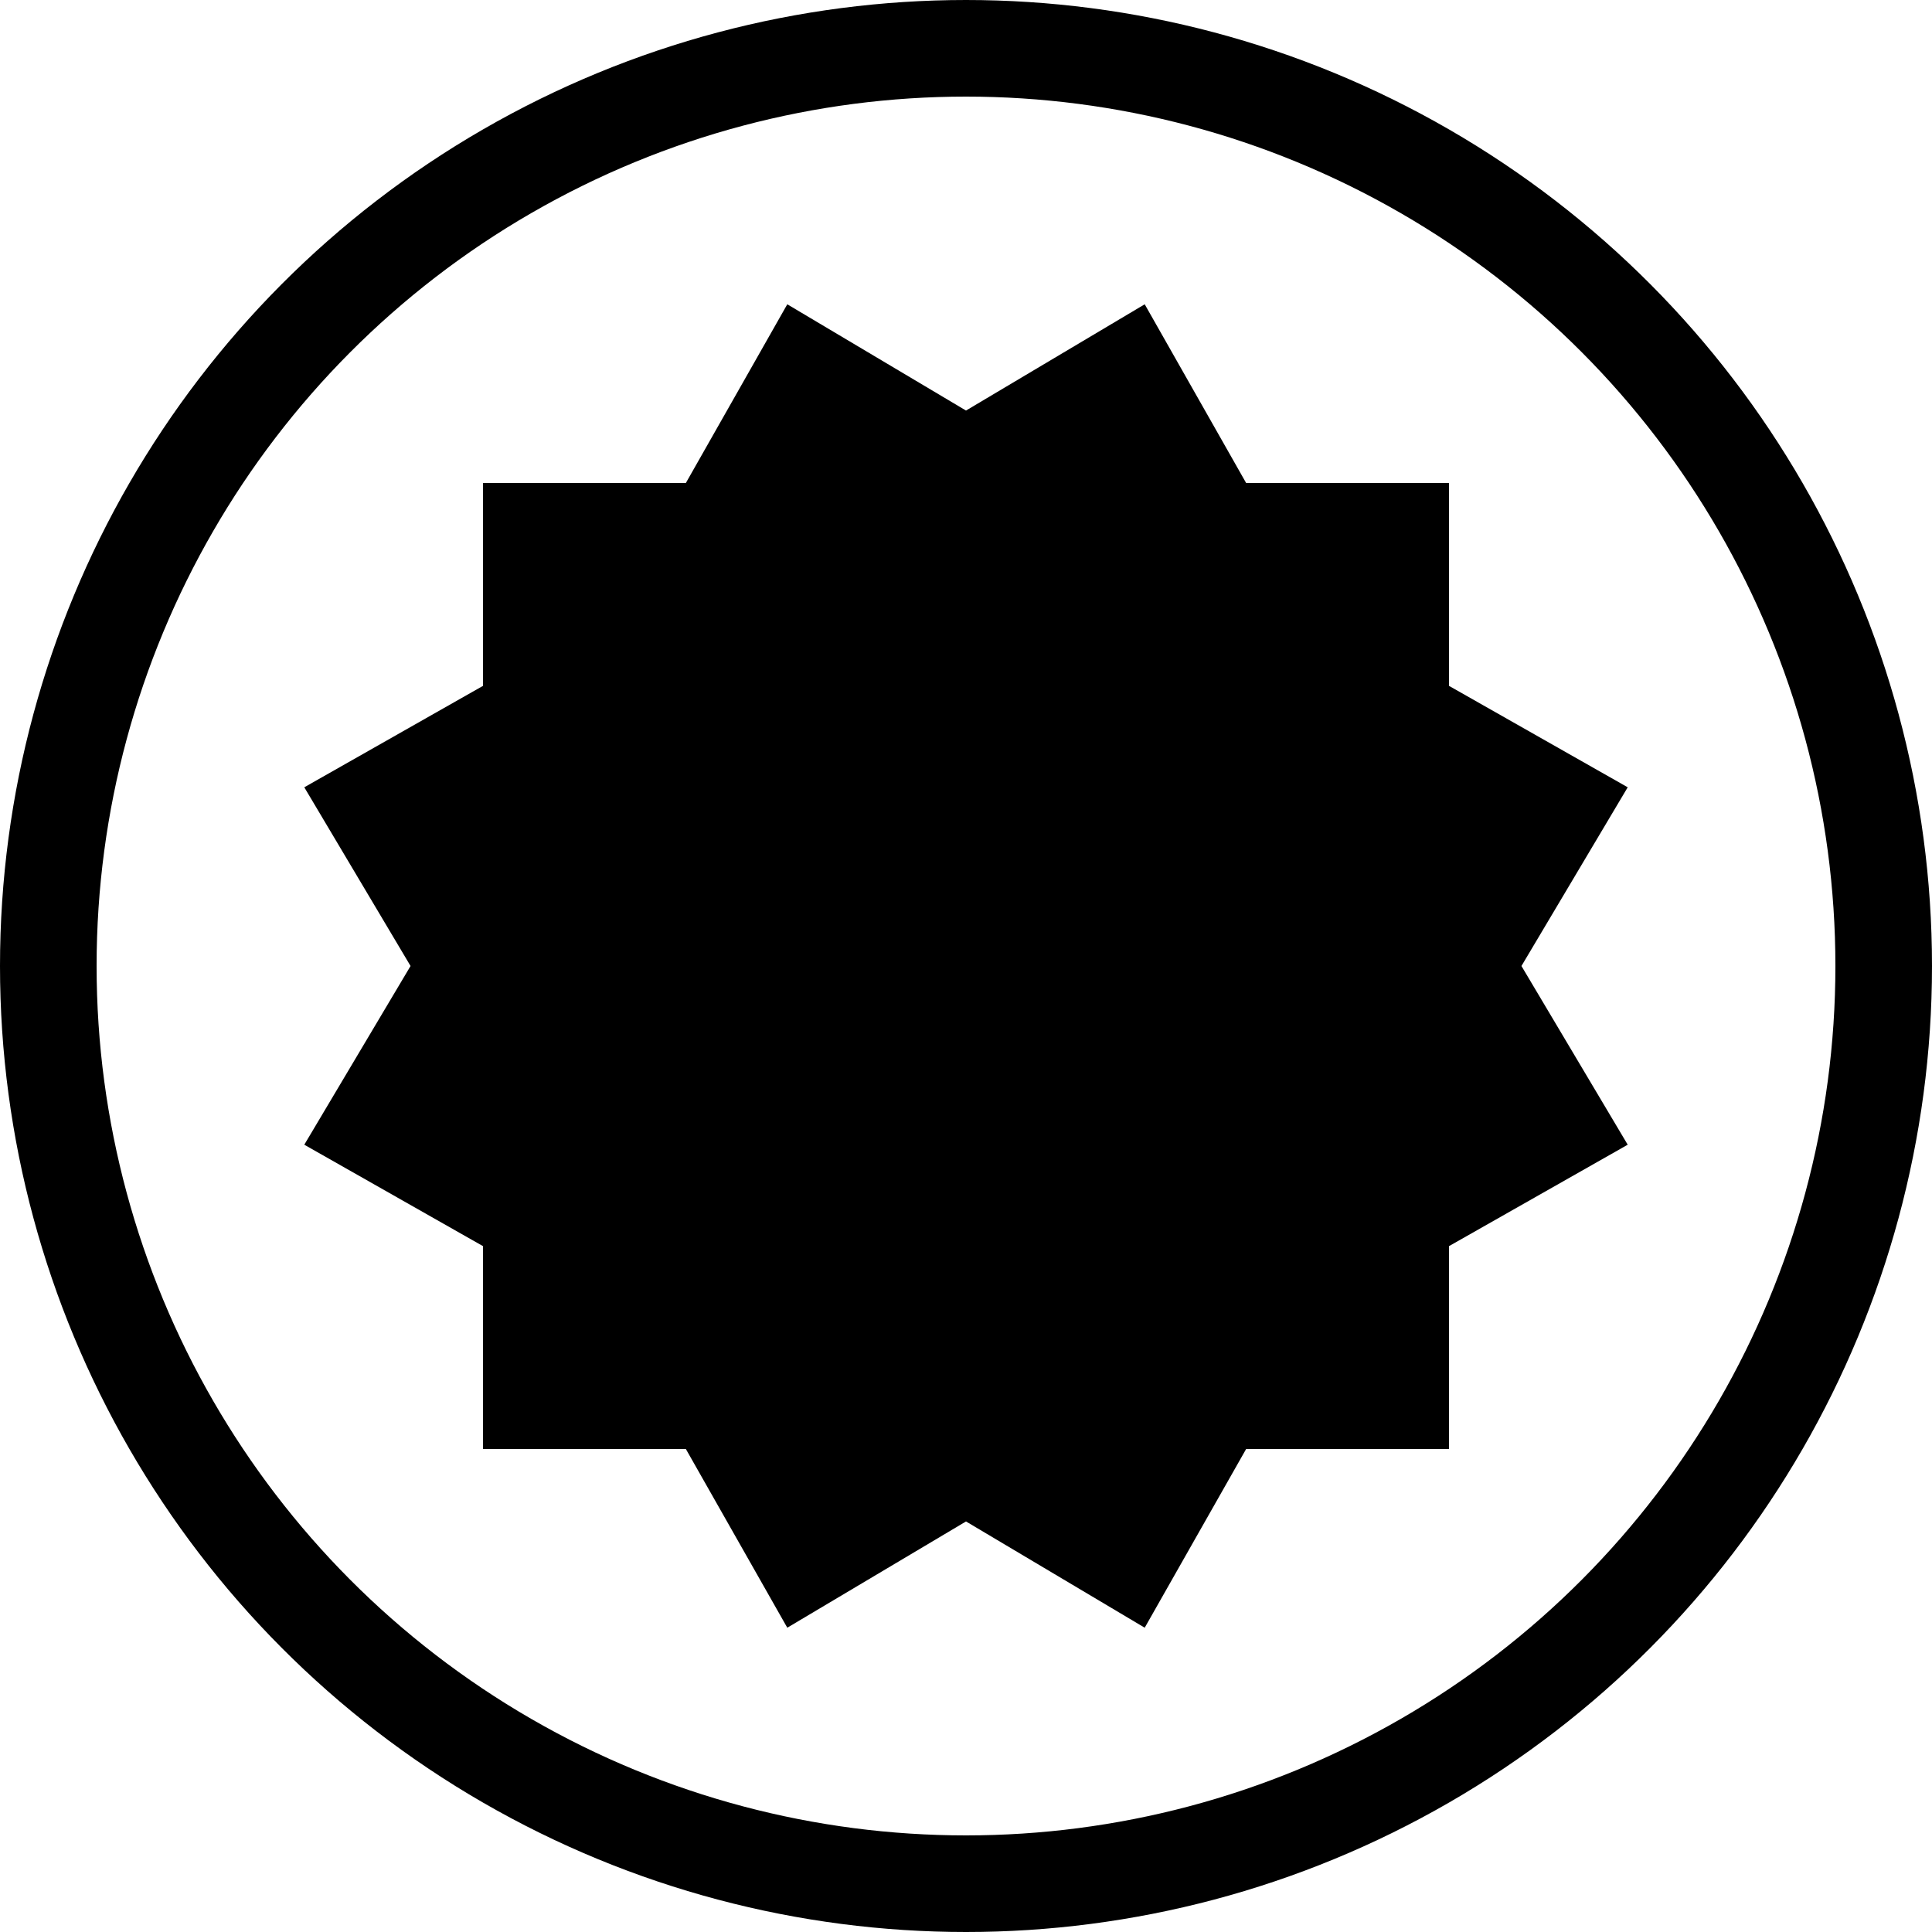
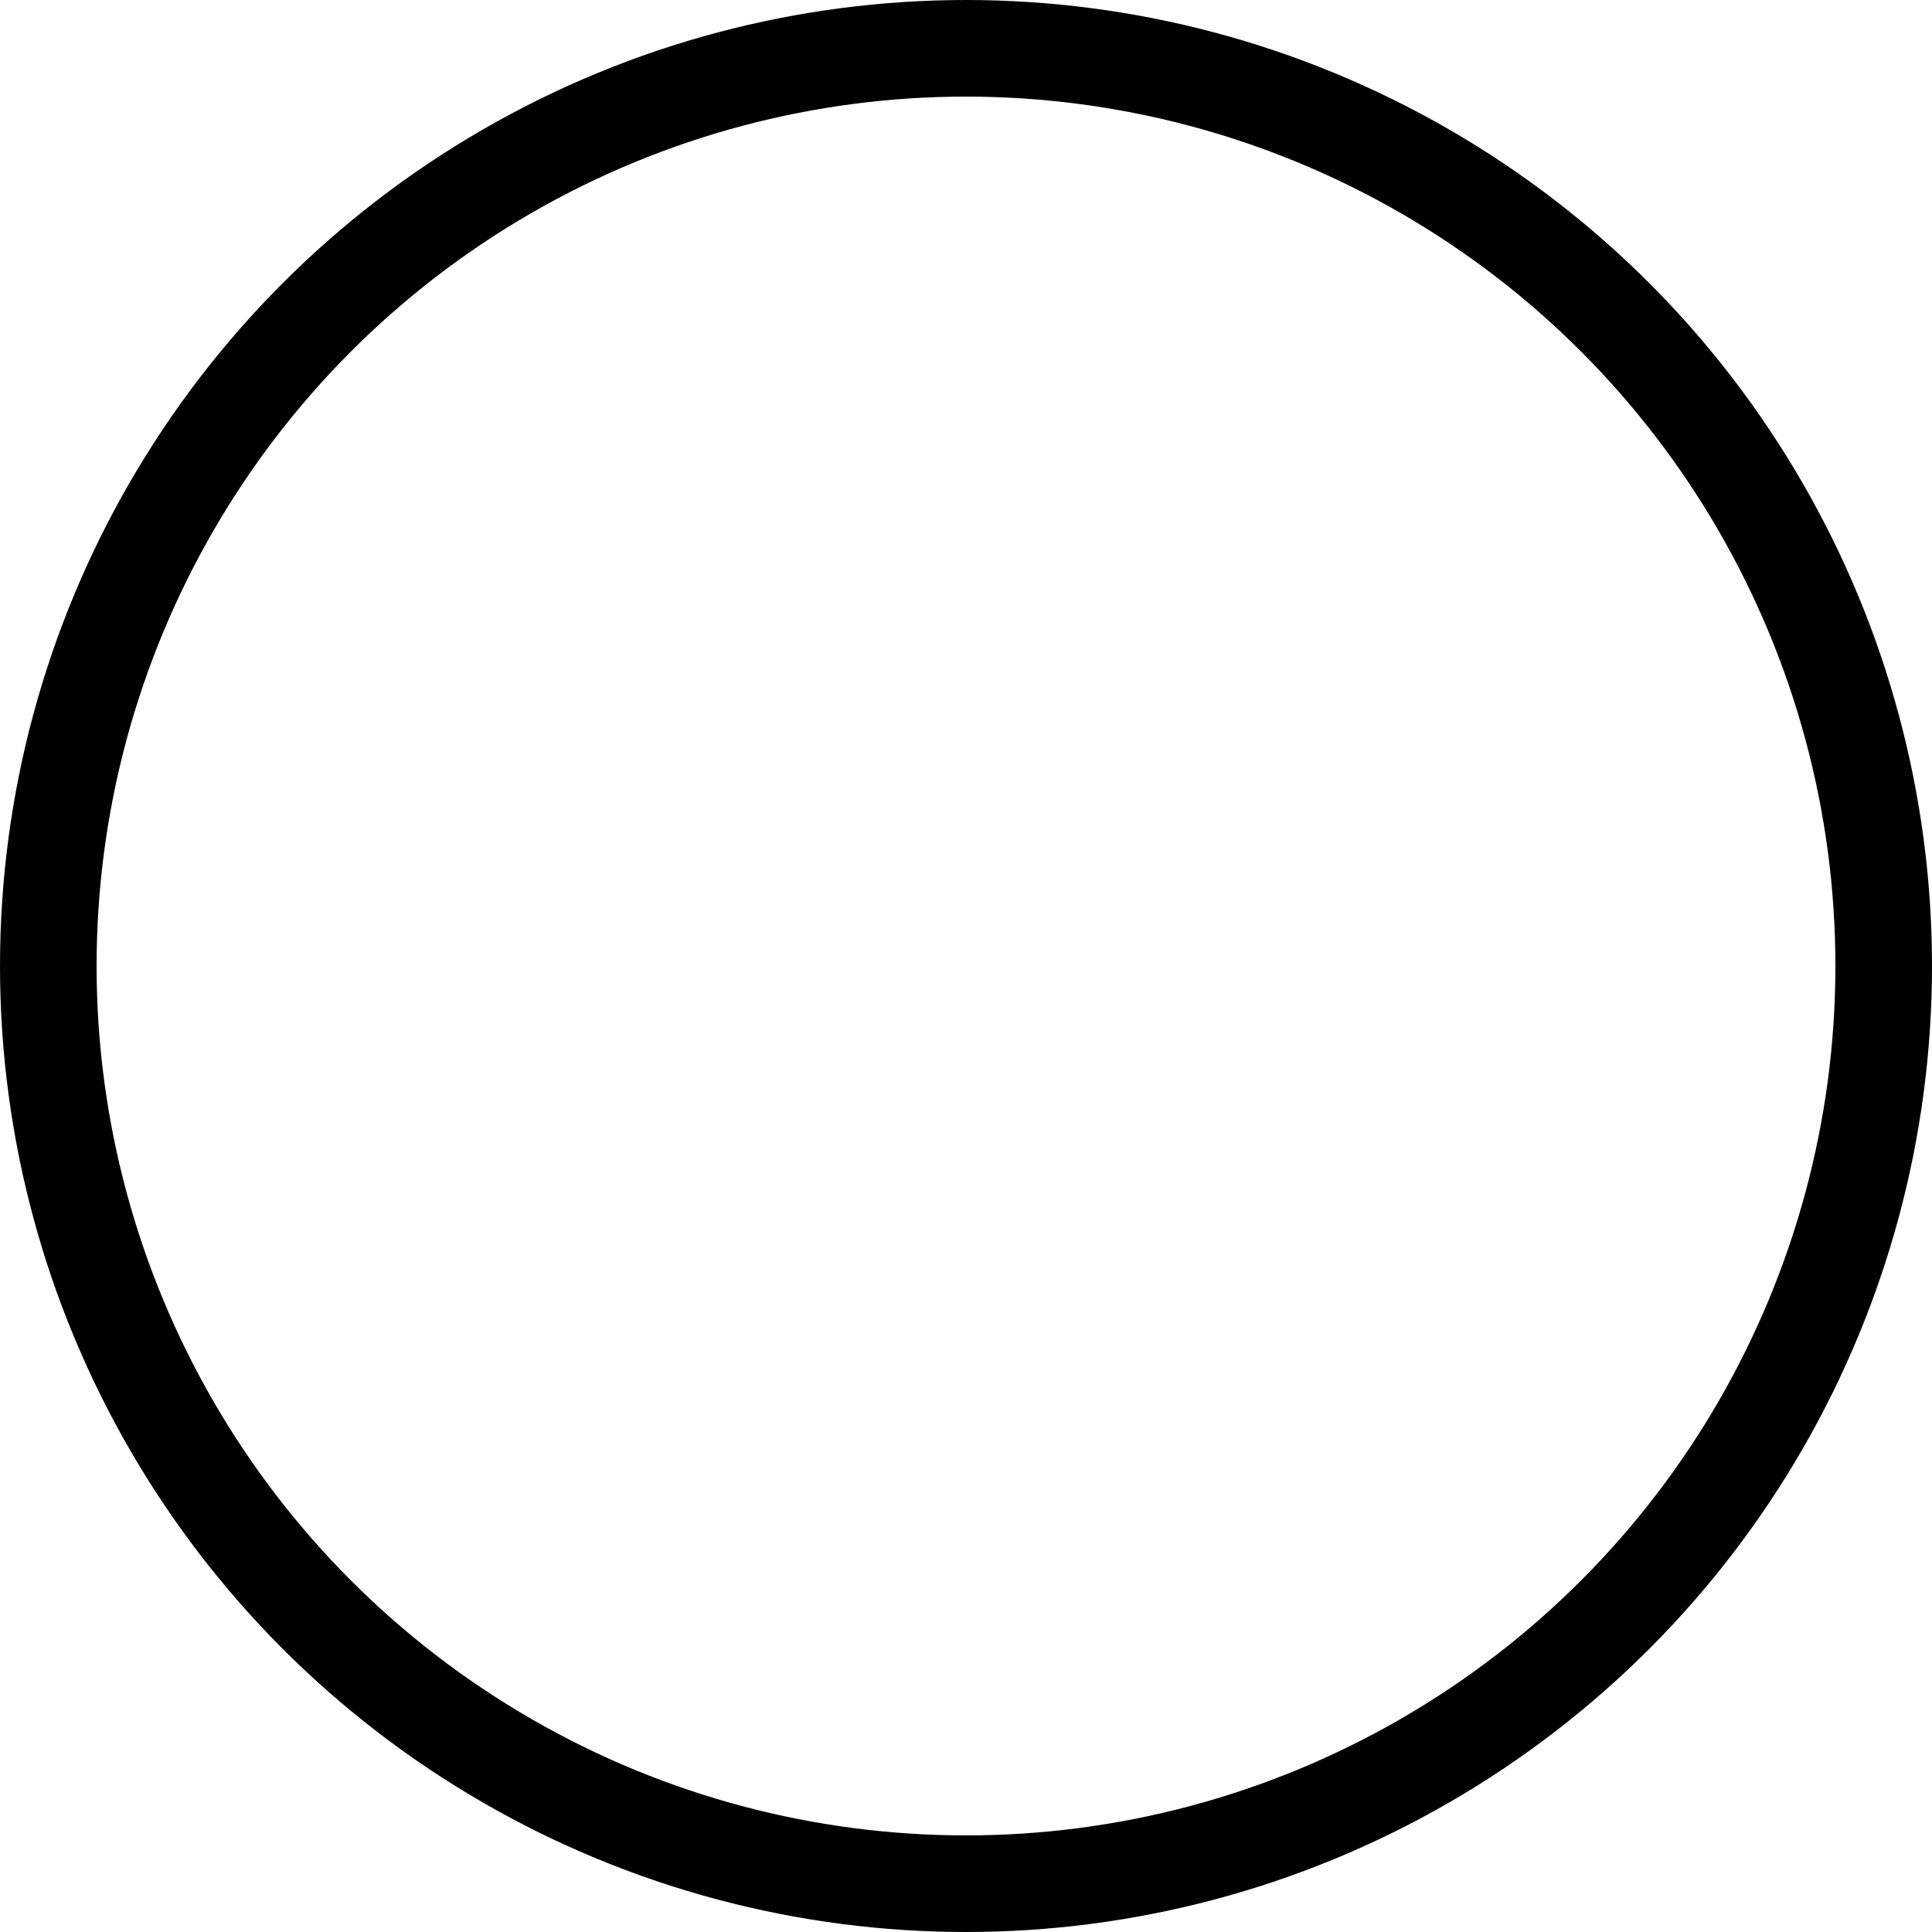
<svg xmlns="http://www.w3.org/2000/svg" viewBox="0 0 40 40">
-   <path transform="scale(.1)" d="m163 63-21 37h-42v42l-37 21 22 37-22 37 37 21v42h42l21 37 37-22 37 22 21-37h42v-42l37-21-22-37 22-37-37-21v-42h-42l-21-37-37 22" />
  <circle cx="20" cy="20" r="19" fill="none" stroke="#000" stroke-width="2" />
</svg>